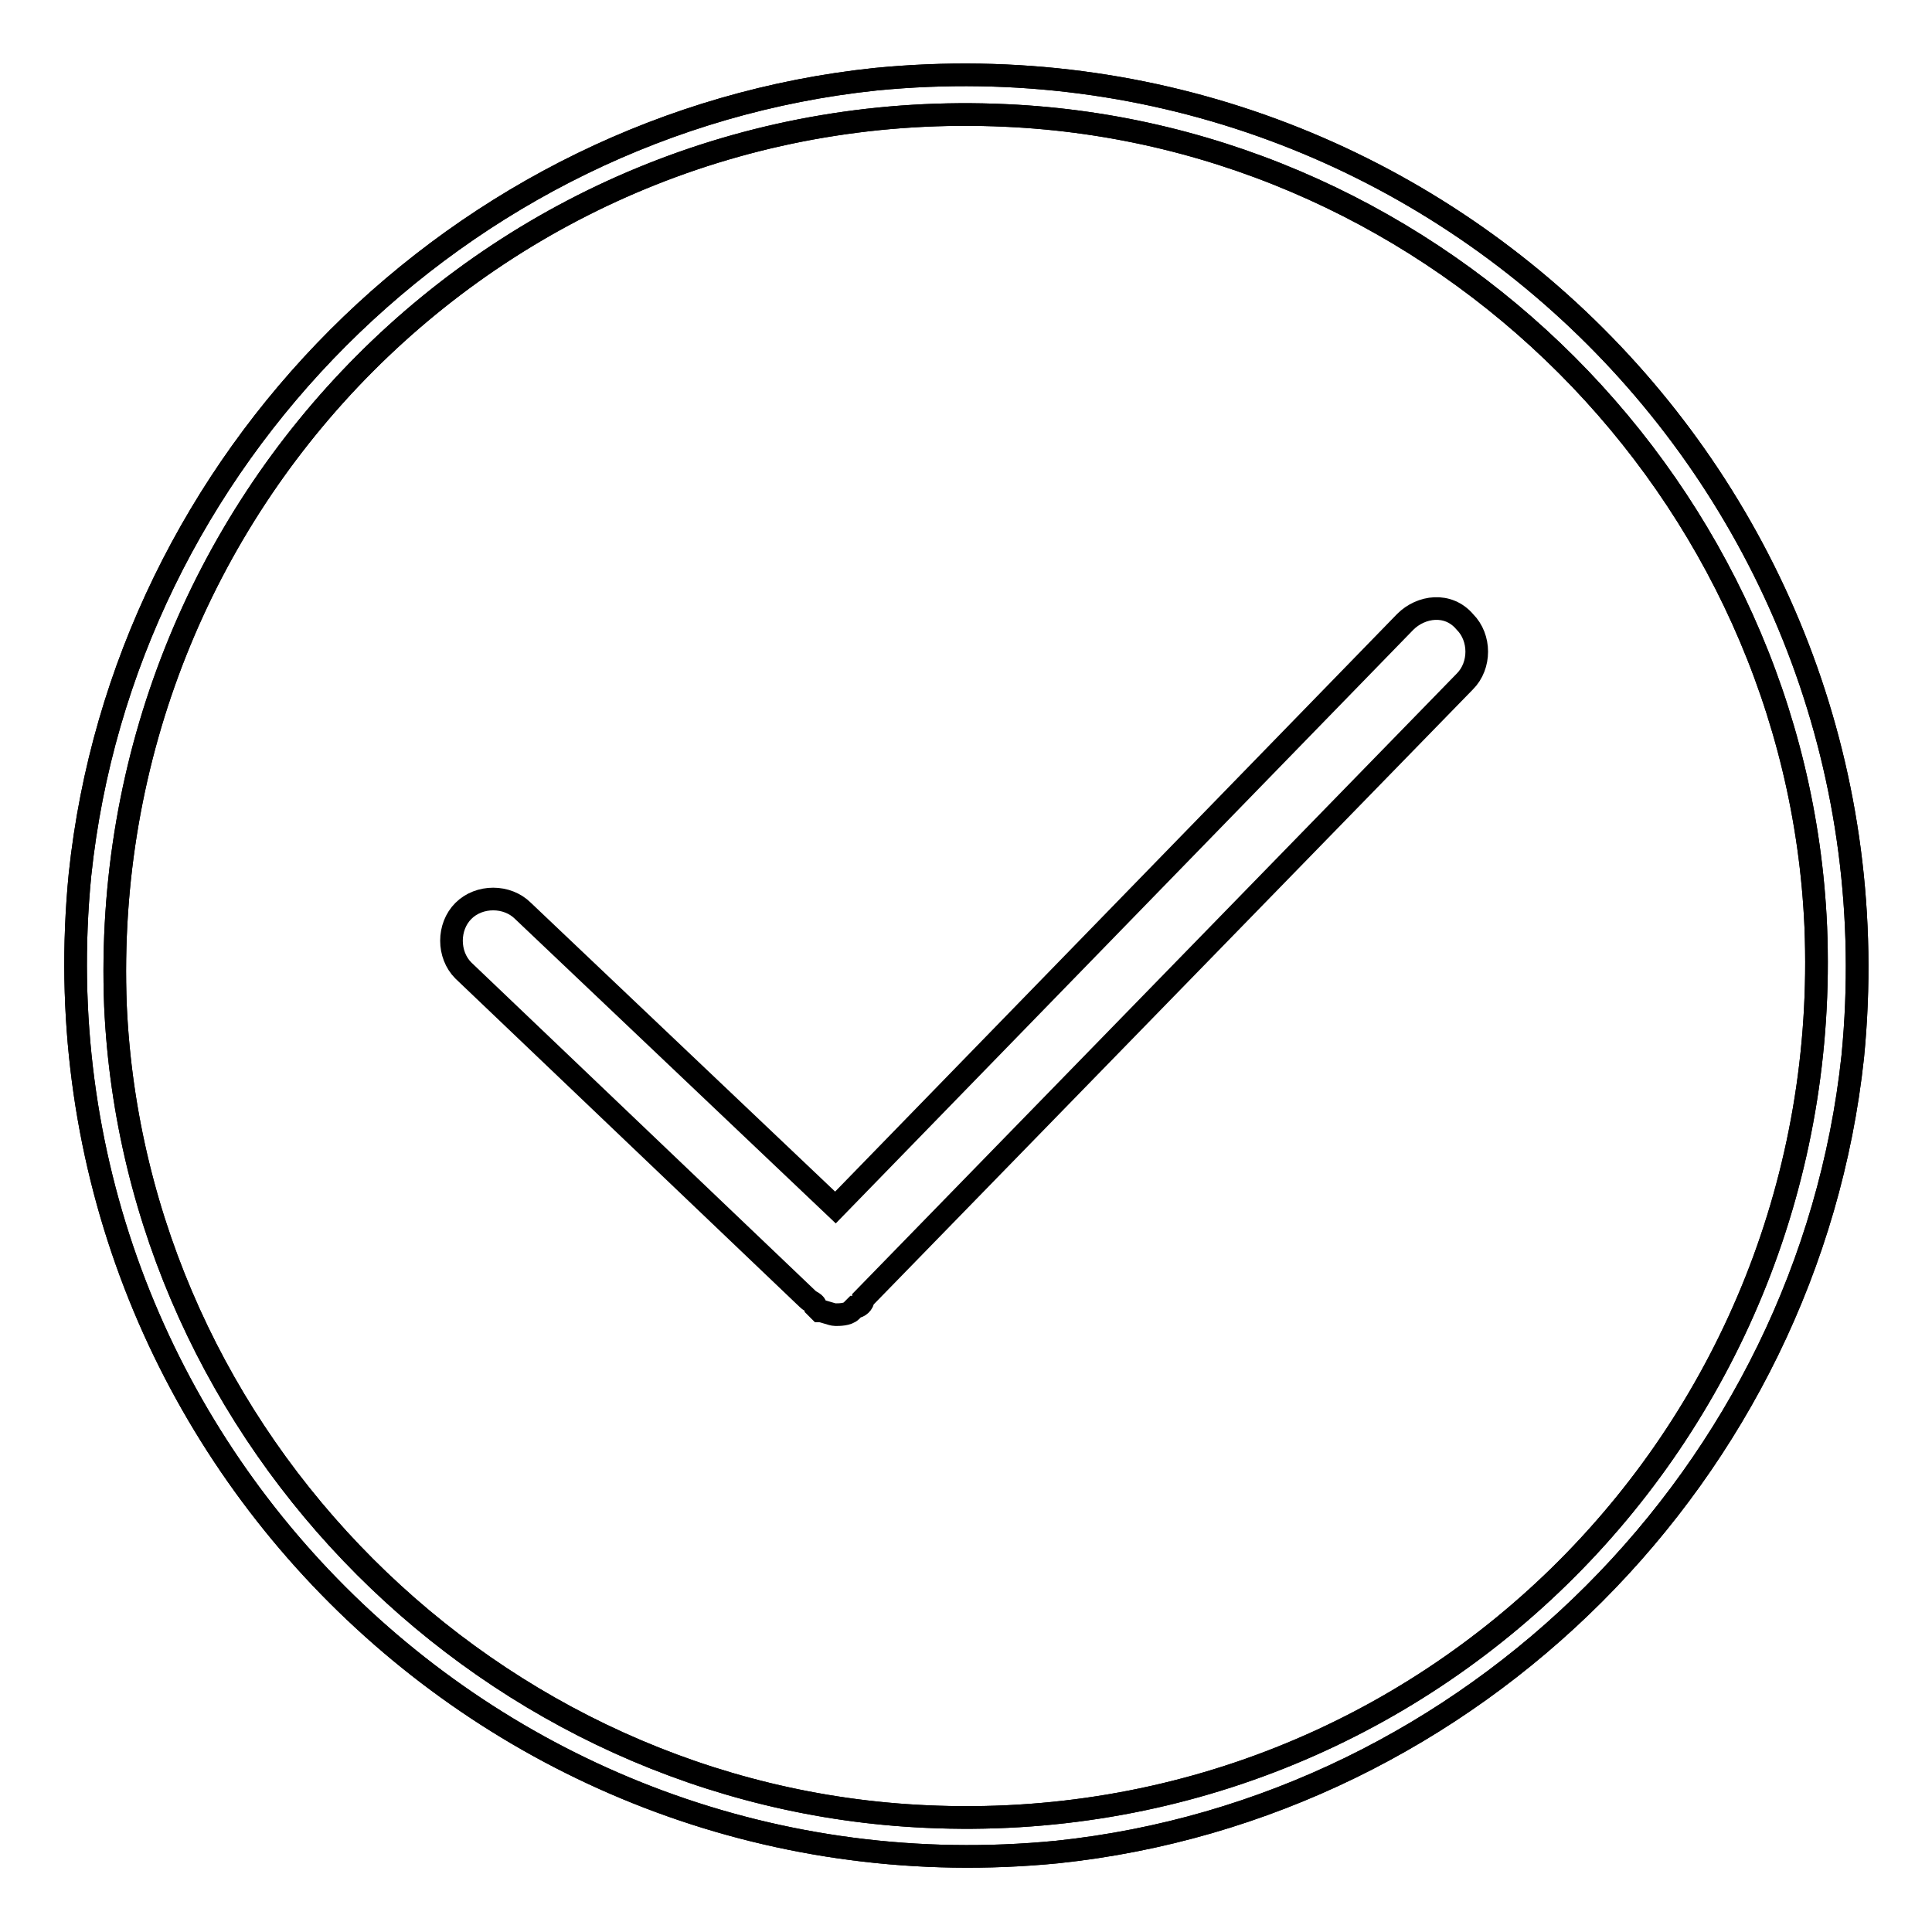
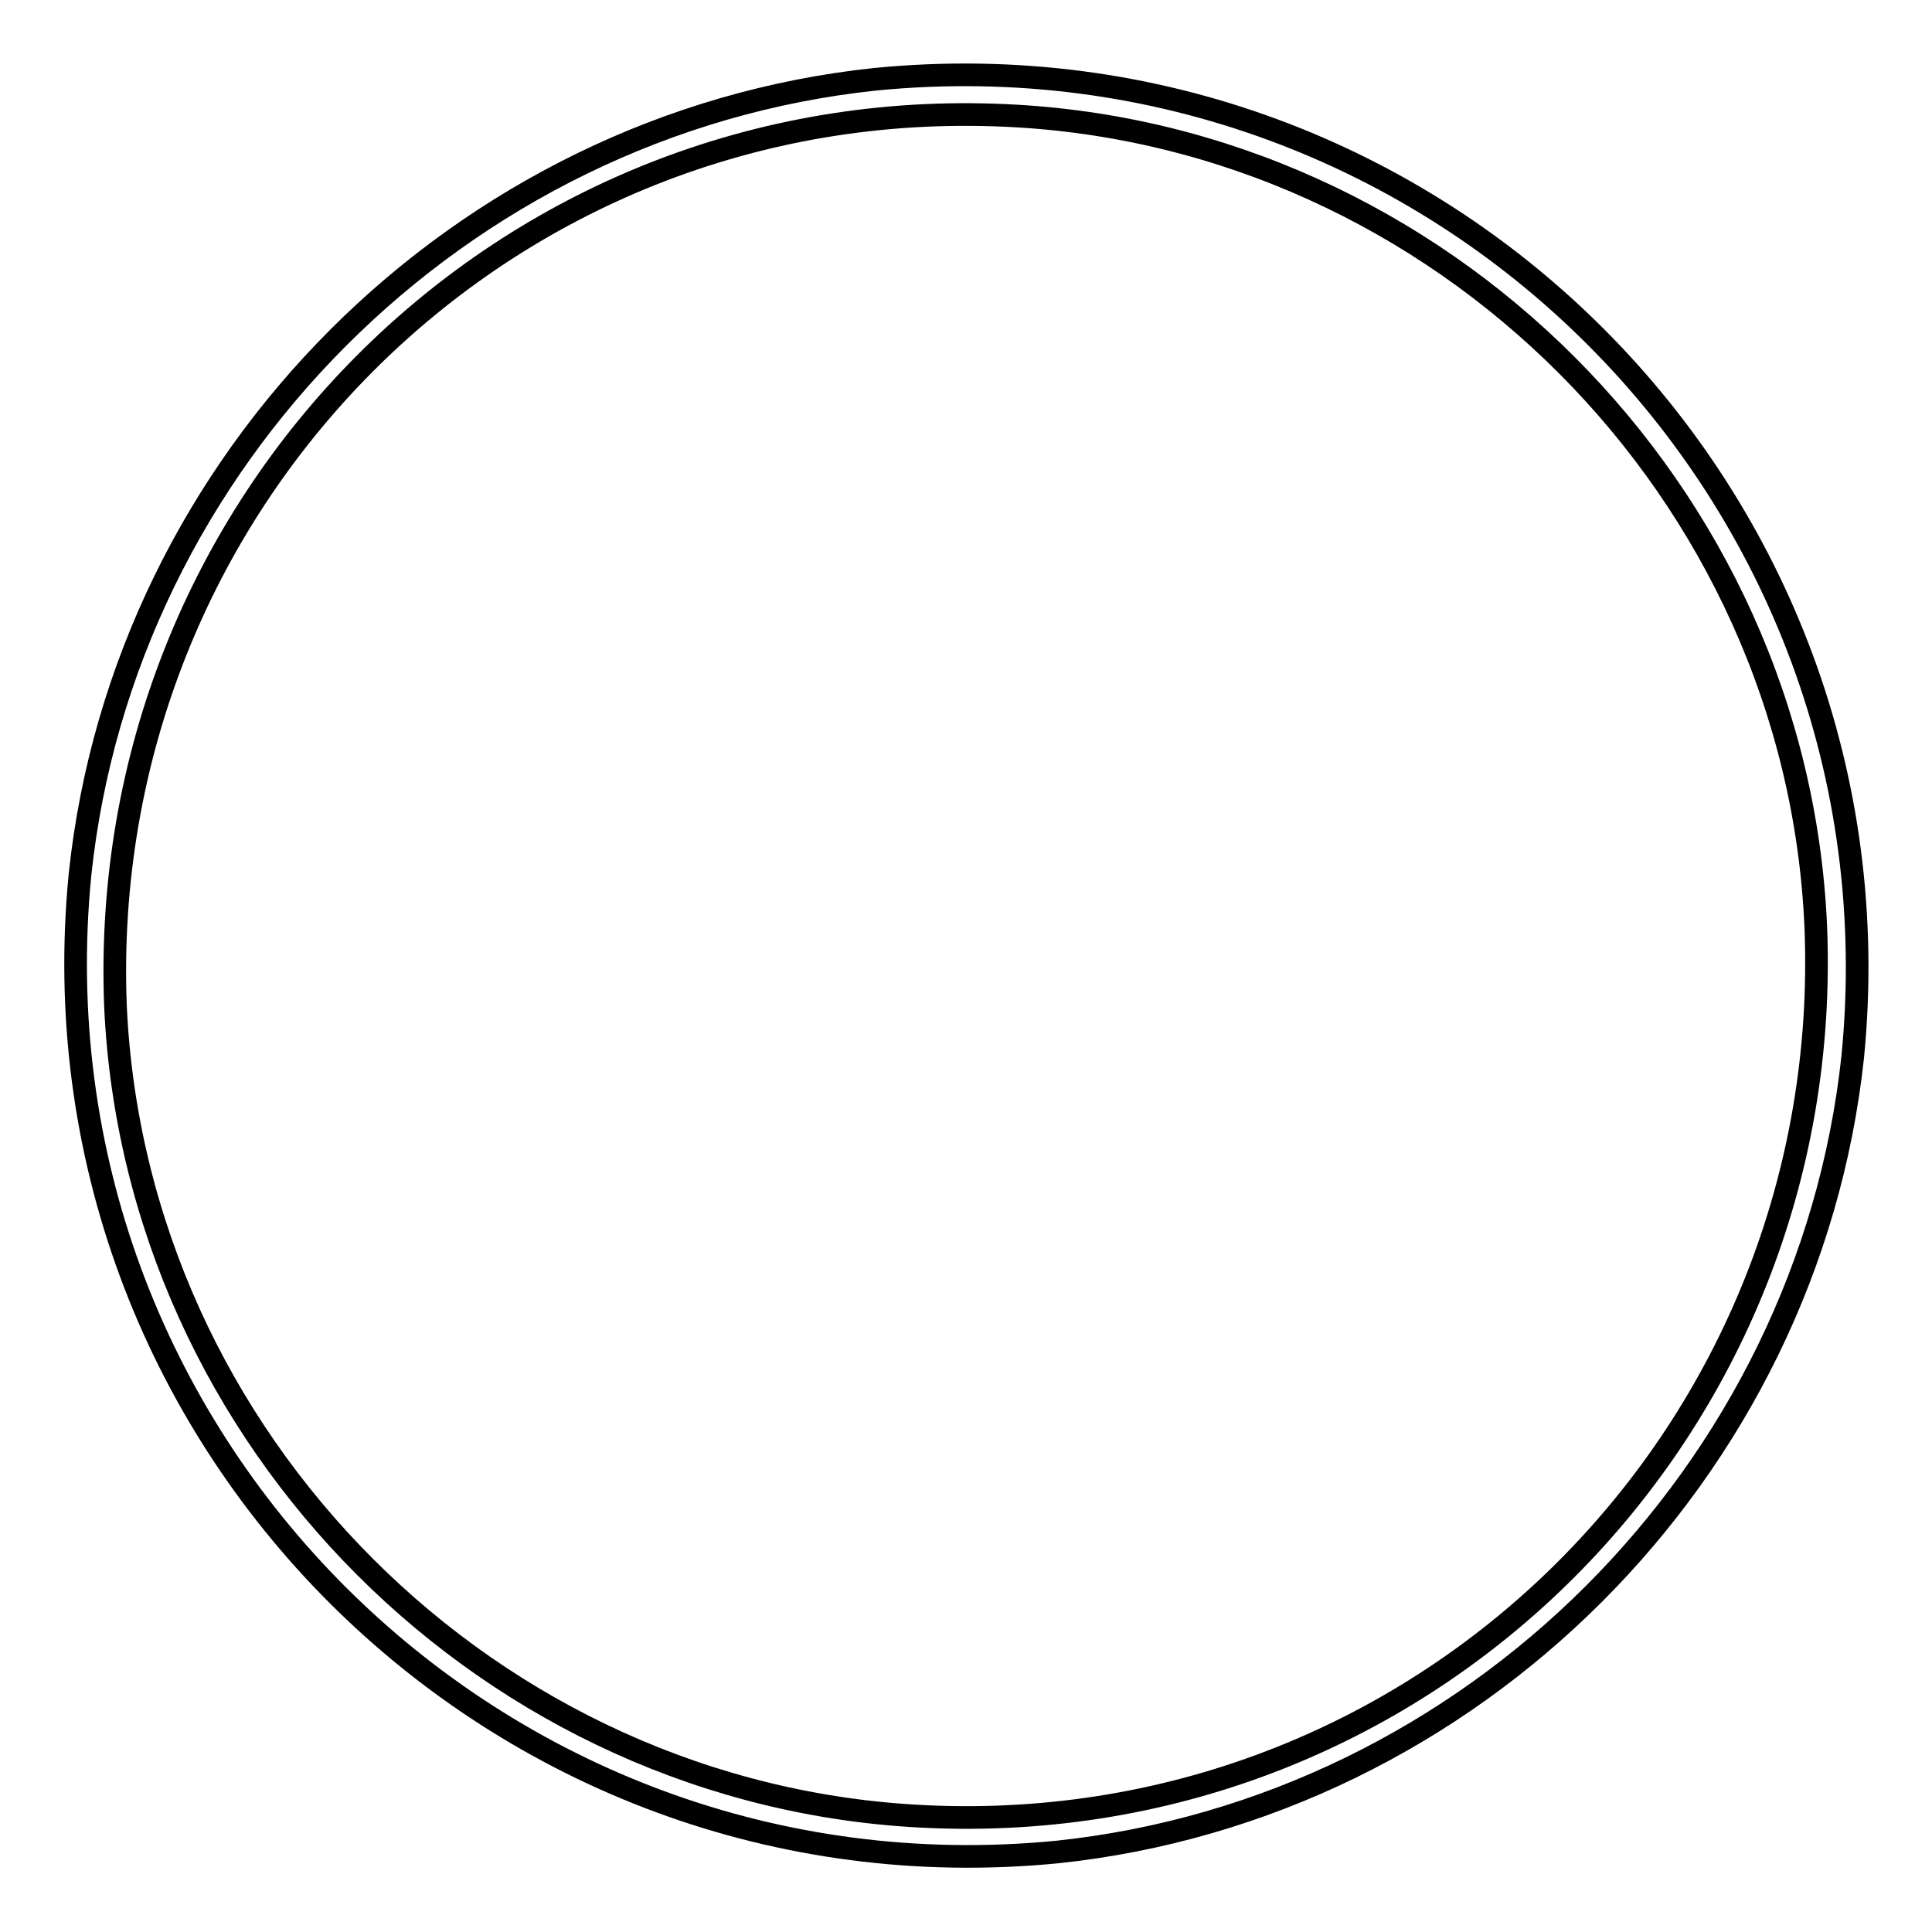
<svg xmlns="http://www.w3.org/2000/svg" version="1.1" x="0px" y="0px" viewBox="0 0 256 256" enable-background="new 0 0 256 256" xml:space="preserve">
  <g>
    <g>
      <path stroke-width="3" fill-opacity="0" stroke="#000000" d="M140.1,245.4c-74.4,7.3-136.8-55-129.5-129.5c5.8-55,50.3-99.6,105.4-105.4c74.4-7.3,136.8,55,129.5,129.5C239.6,195.1,195.1,239.6,140.1,245.4z M133.3,15.3C66.7,12.2,12.7,66.7,15.3,133.3c2.6,57.6,49.8,104.8,107.4,107.4c66.6,3.1,120.6-51.4,117.9-117.9C238.1,65.1,190.9,17.9,133.3,15.3z" />
-       <path stroke-width="3" fill-opacity="0" stroke="#000000" d="M140.1,245.4c-74.4,7.3-136.8-55-129.5-129.5c5.8-55,50.3-99.6,105.4-105.4c74.4-7.3,136.8,55,129.5,129.5C239.6,195.1,195.1,239.6,140.1,245.4z M133.3,15.3C66.7,12.2,12.7,66.7,15.3,133.3c2.6,57.6,49.8,104.8,107.4,107.4c66.6,3.1,120.6-51.4,117.9-117.9C238.1,65.1,190.9,17.9,133.3,15.3z" />
-       <path stroke-width="3" fill-opacity="0" stroke="#000000" d="M186.2,82.4L110.7,160l-41.4-39.3c-2.1-2.1-5.8-2.1-7.9,0c-2.1,2.1-2.1,5.8,0,7.9l45.6,43.5c0.5,0.5,1.1,0.5,1.1,1.1l0.5,0.5c0.5,0,1.6,0.5,2.1,0.5c0.5,0,1.6,0,2.1-0.5l0.5-0.5c0.5,0,1.1-0.5,1.1-1.1l79.7-81.8c2.1-2.1,2.1-5.8,0-7.9C191.9,79.8,188.3,80.3,186.2,82.4z" />
    </g>
  </g>
</svg>